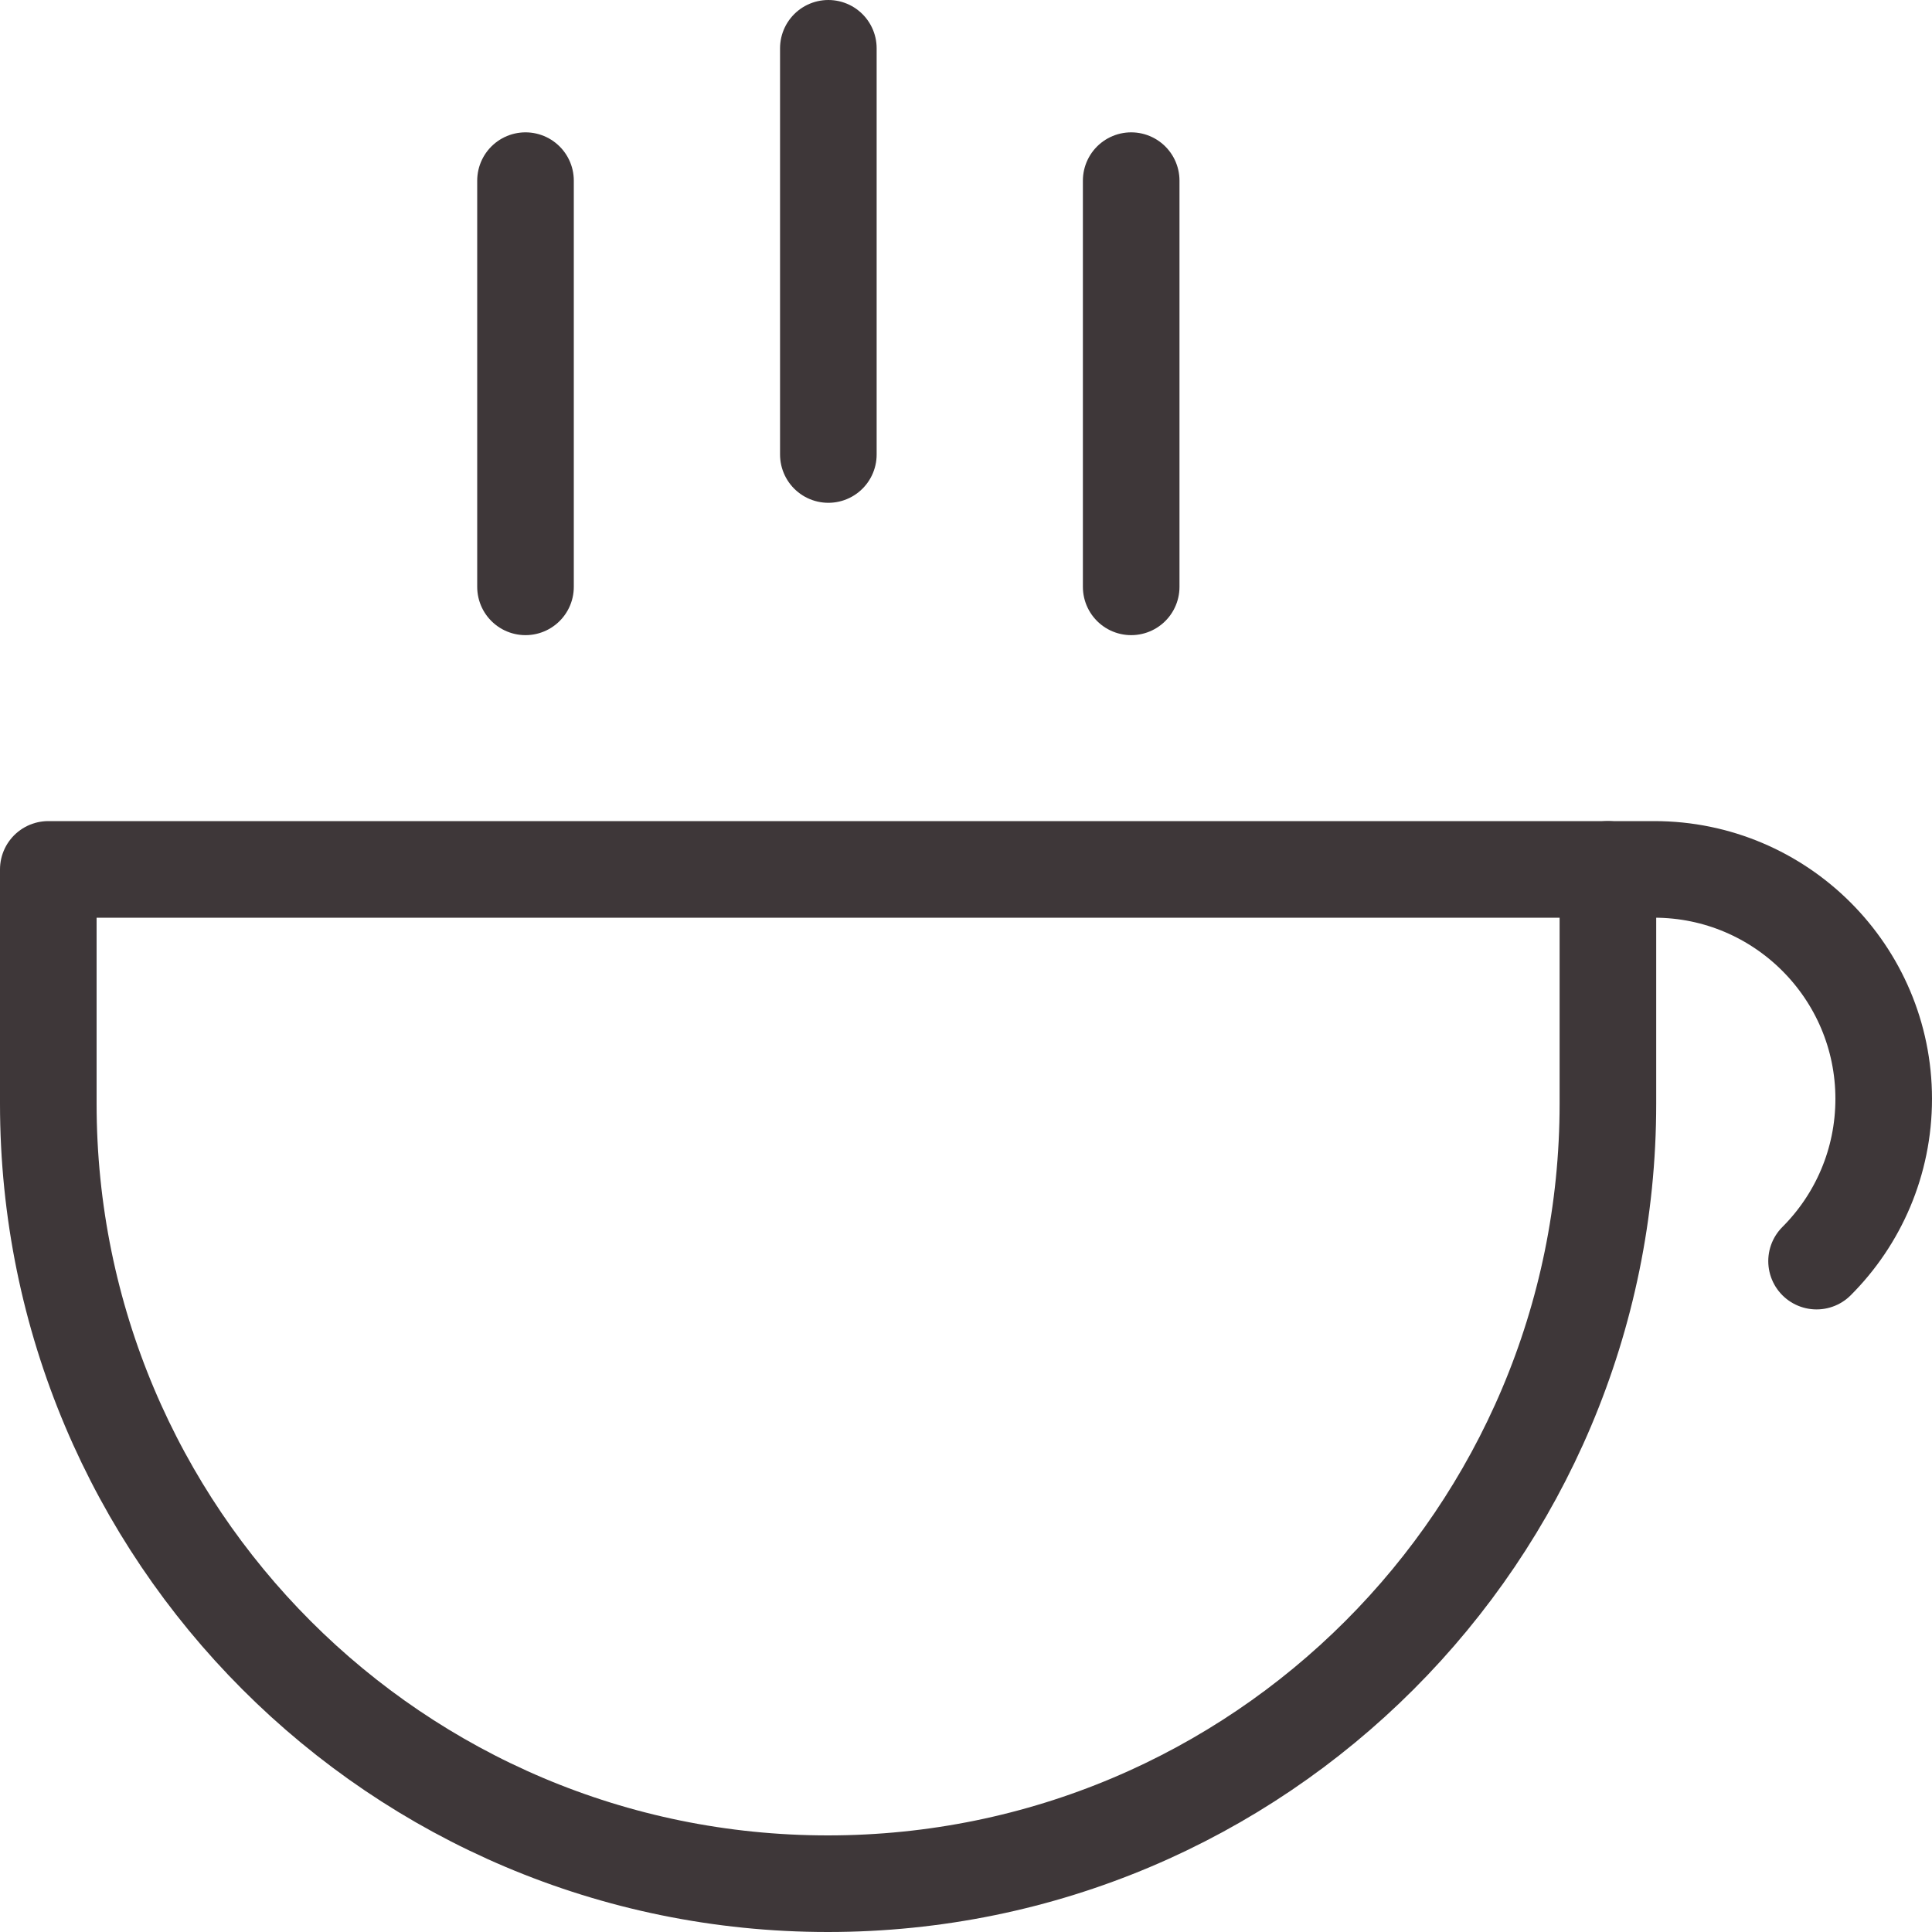
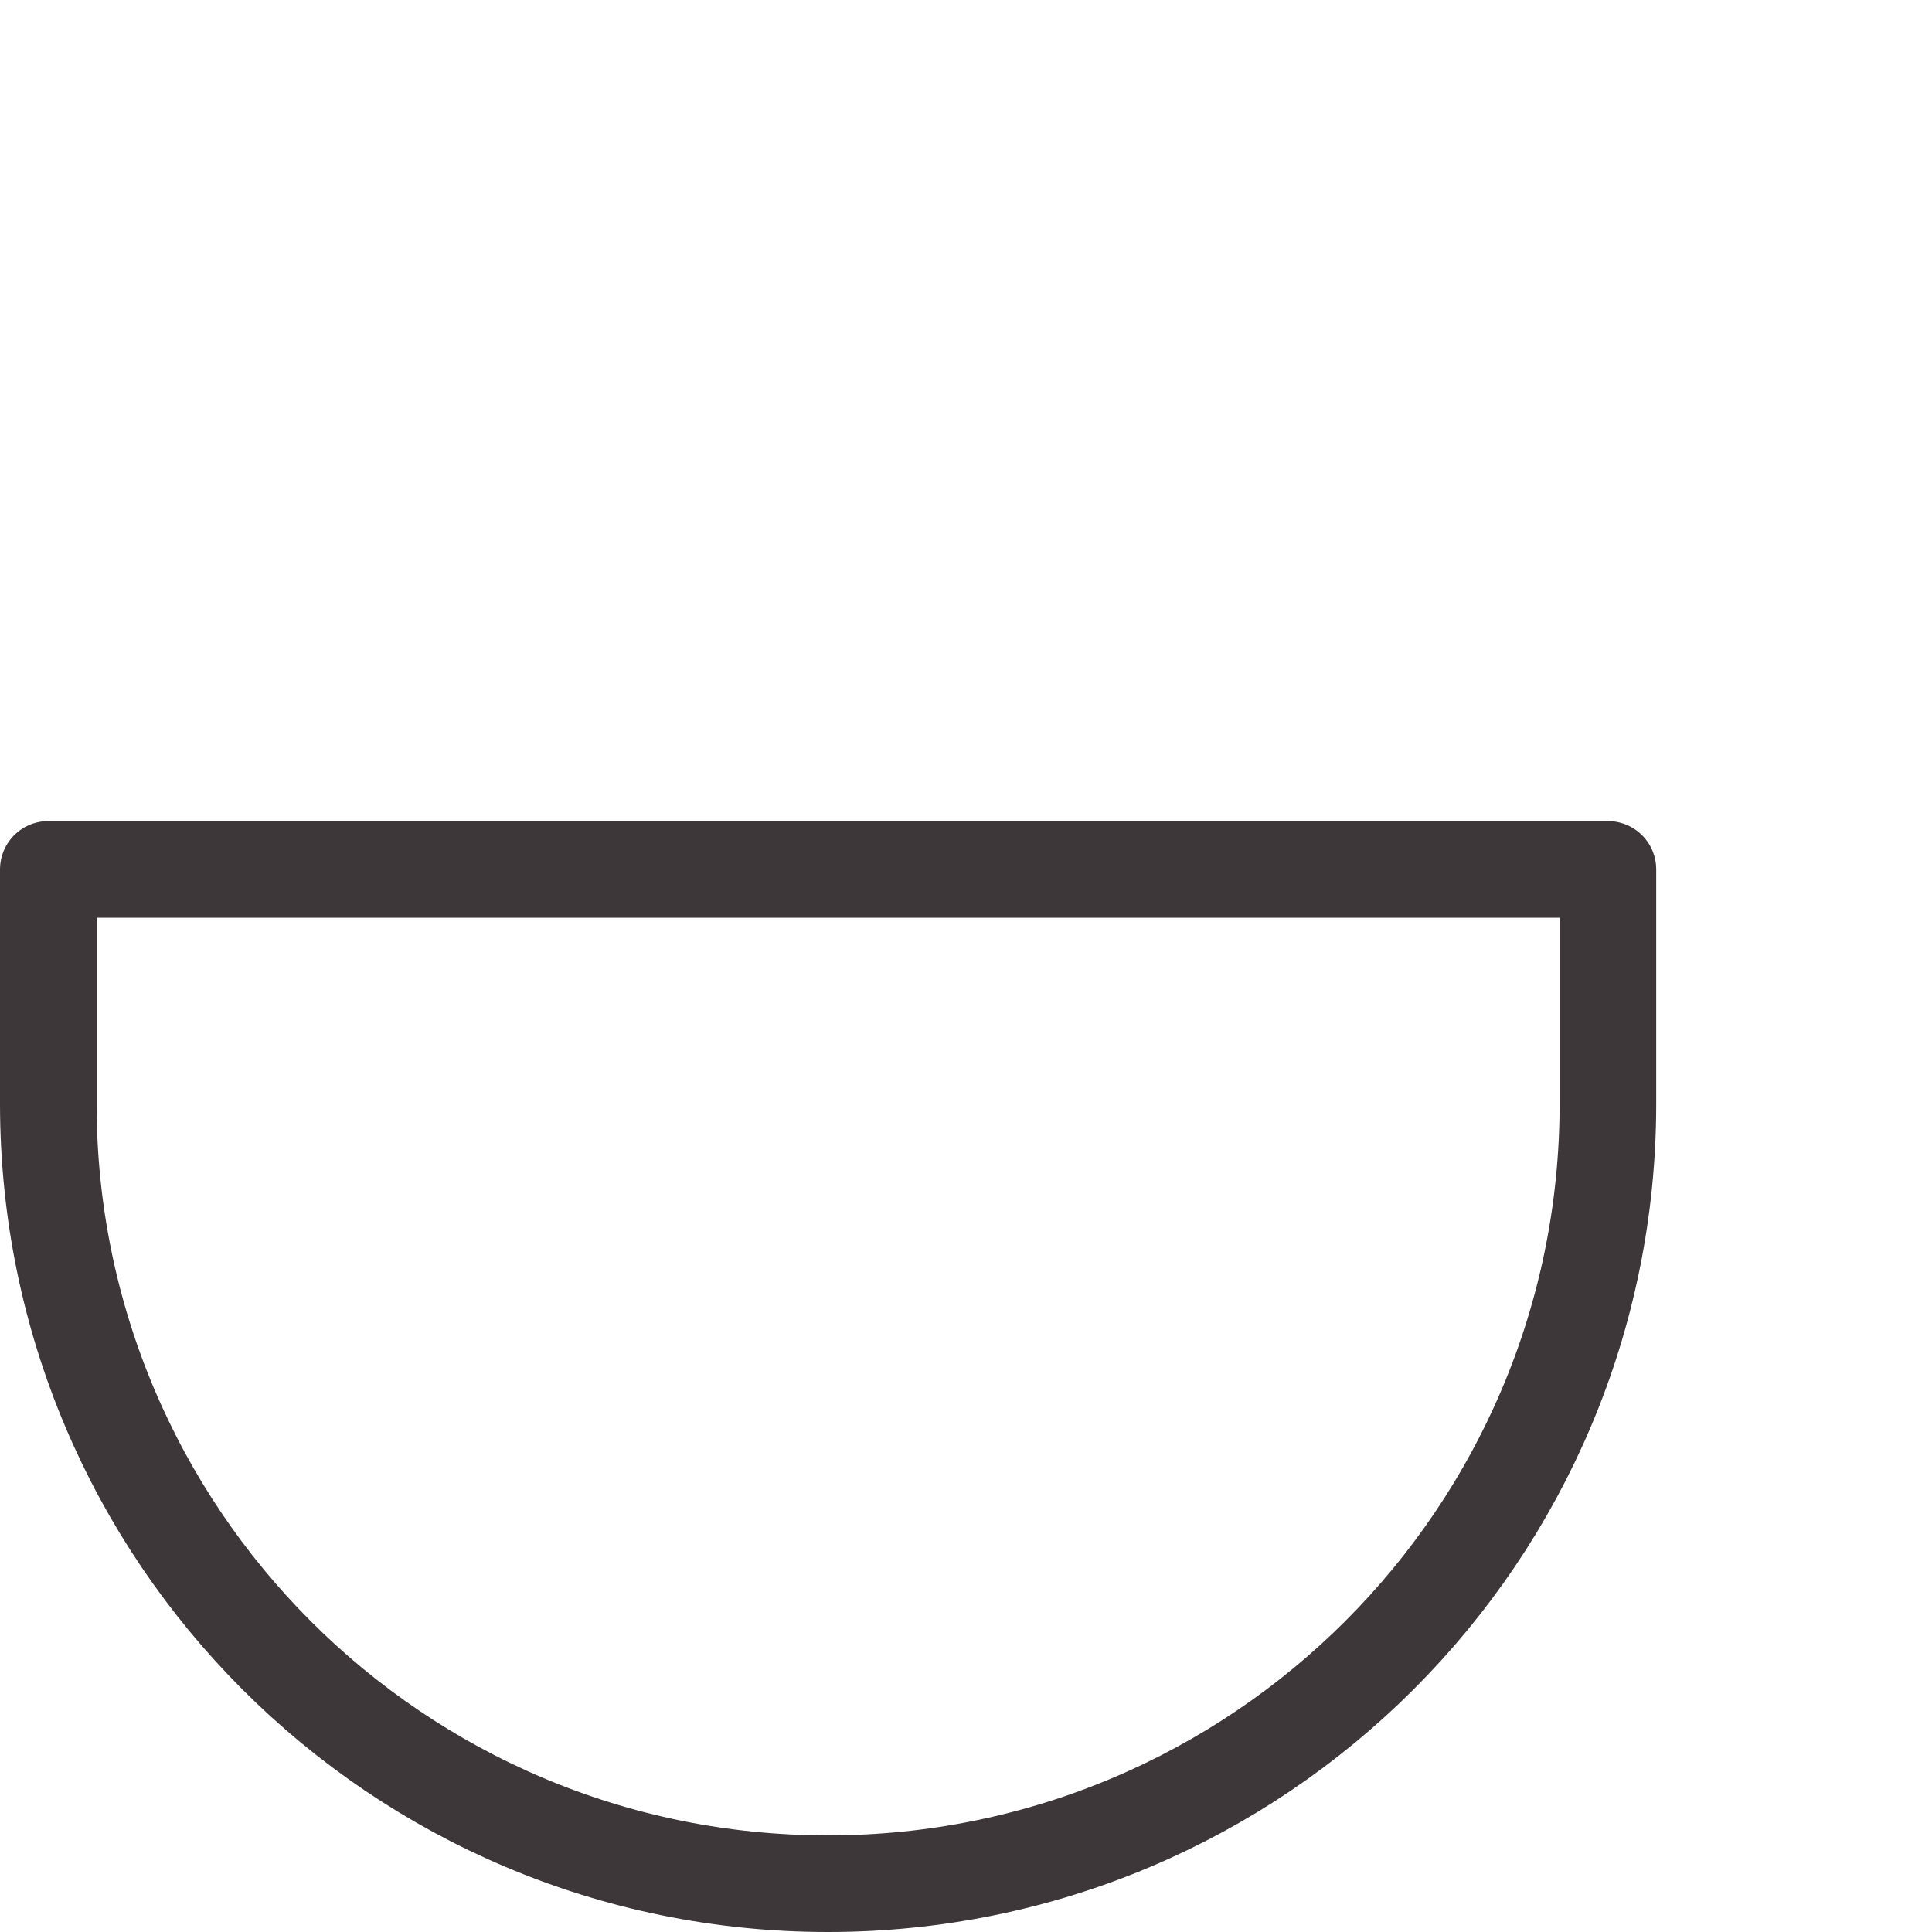
<svg xmlns="http://www.w3.org/2000/svg" id="uuid-3a5764d1-27bf-4605-85e1-0badc71bf9ef" viewBox="0 0 40 40">
  <g id="uuid-b133f7d0-58ce-419c-83f3-0400a5d3e921">
    <path d="M33.29,22.85c0,8.92-7.23,16.15-16.15,16.15S1,31.77,1,22.85v-4.85h32.29v4.85Z" style="fill:none; stroke:#3e3739; stroke-linecap:round; stroke-linejoin:round; stroke-width:2px;" />
-     <line x1="10.88" y1="3.74" x2="10.88" y2="12.15" style="fill:none; stroke:#3e3739; stroke-linecap:round; stroke-linejoin:round; stroke-width:2px;" />
-     <line x1="17.15" y1="1" x2="17.15" y2="9.41" style="fill:none; stroke:#3e3739; stroke-linecap:round; stroke-linejoin:round; stroke-width:2px;" />
-     <line x1="23.42" y1="3.74" x2="23.42" y2="12.15" style="fill:none; stroke:#3e3739; stroke-linecap:round; stroke-linejoin:round; stroke-width:2px;" />
-     <path d="M33.29,18h.96c2.62,0,4.75,2.13,4.75,4.75,0,1.31-.53,2.5-1.39,3.36" style="fill:none; stroke:#3e3739; stroke-linecap:round; stroke-linejoin:round; stroke-width:2px;" />
  </g>
</svg>